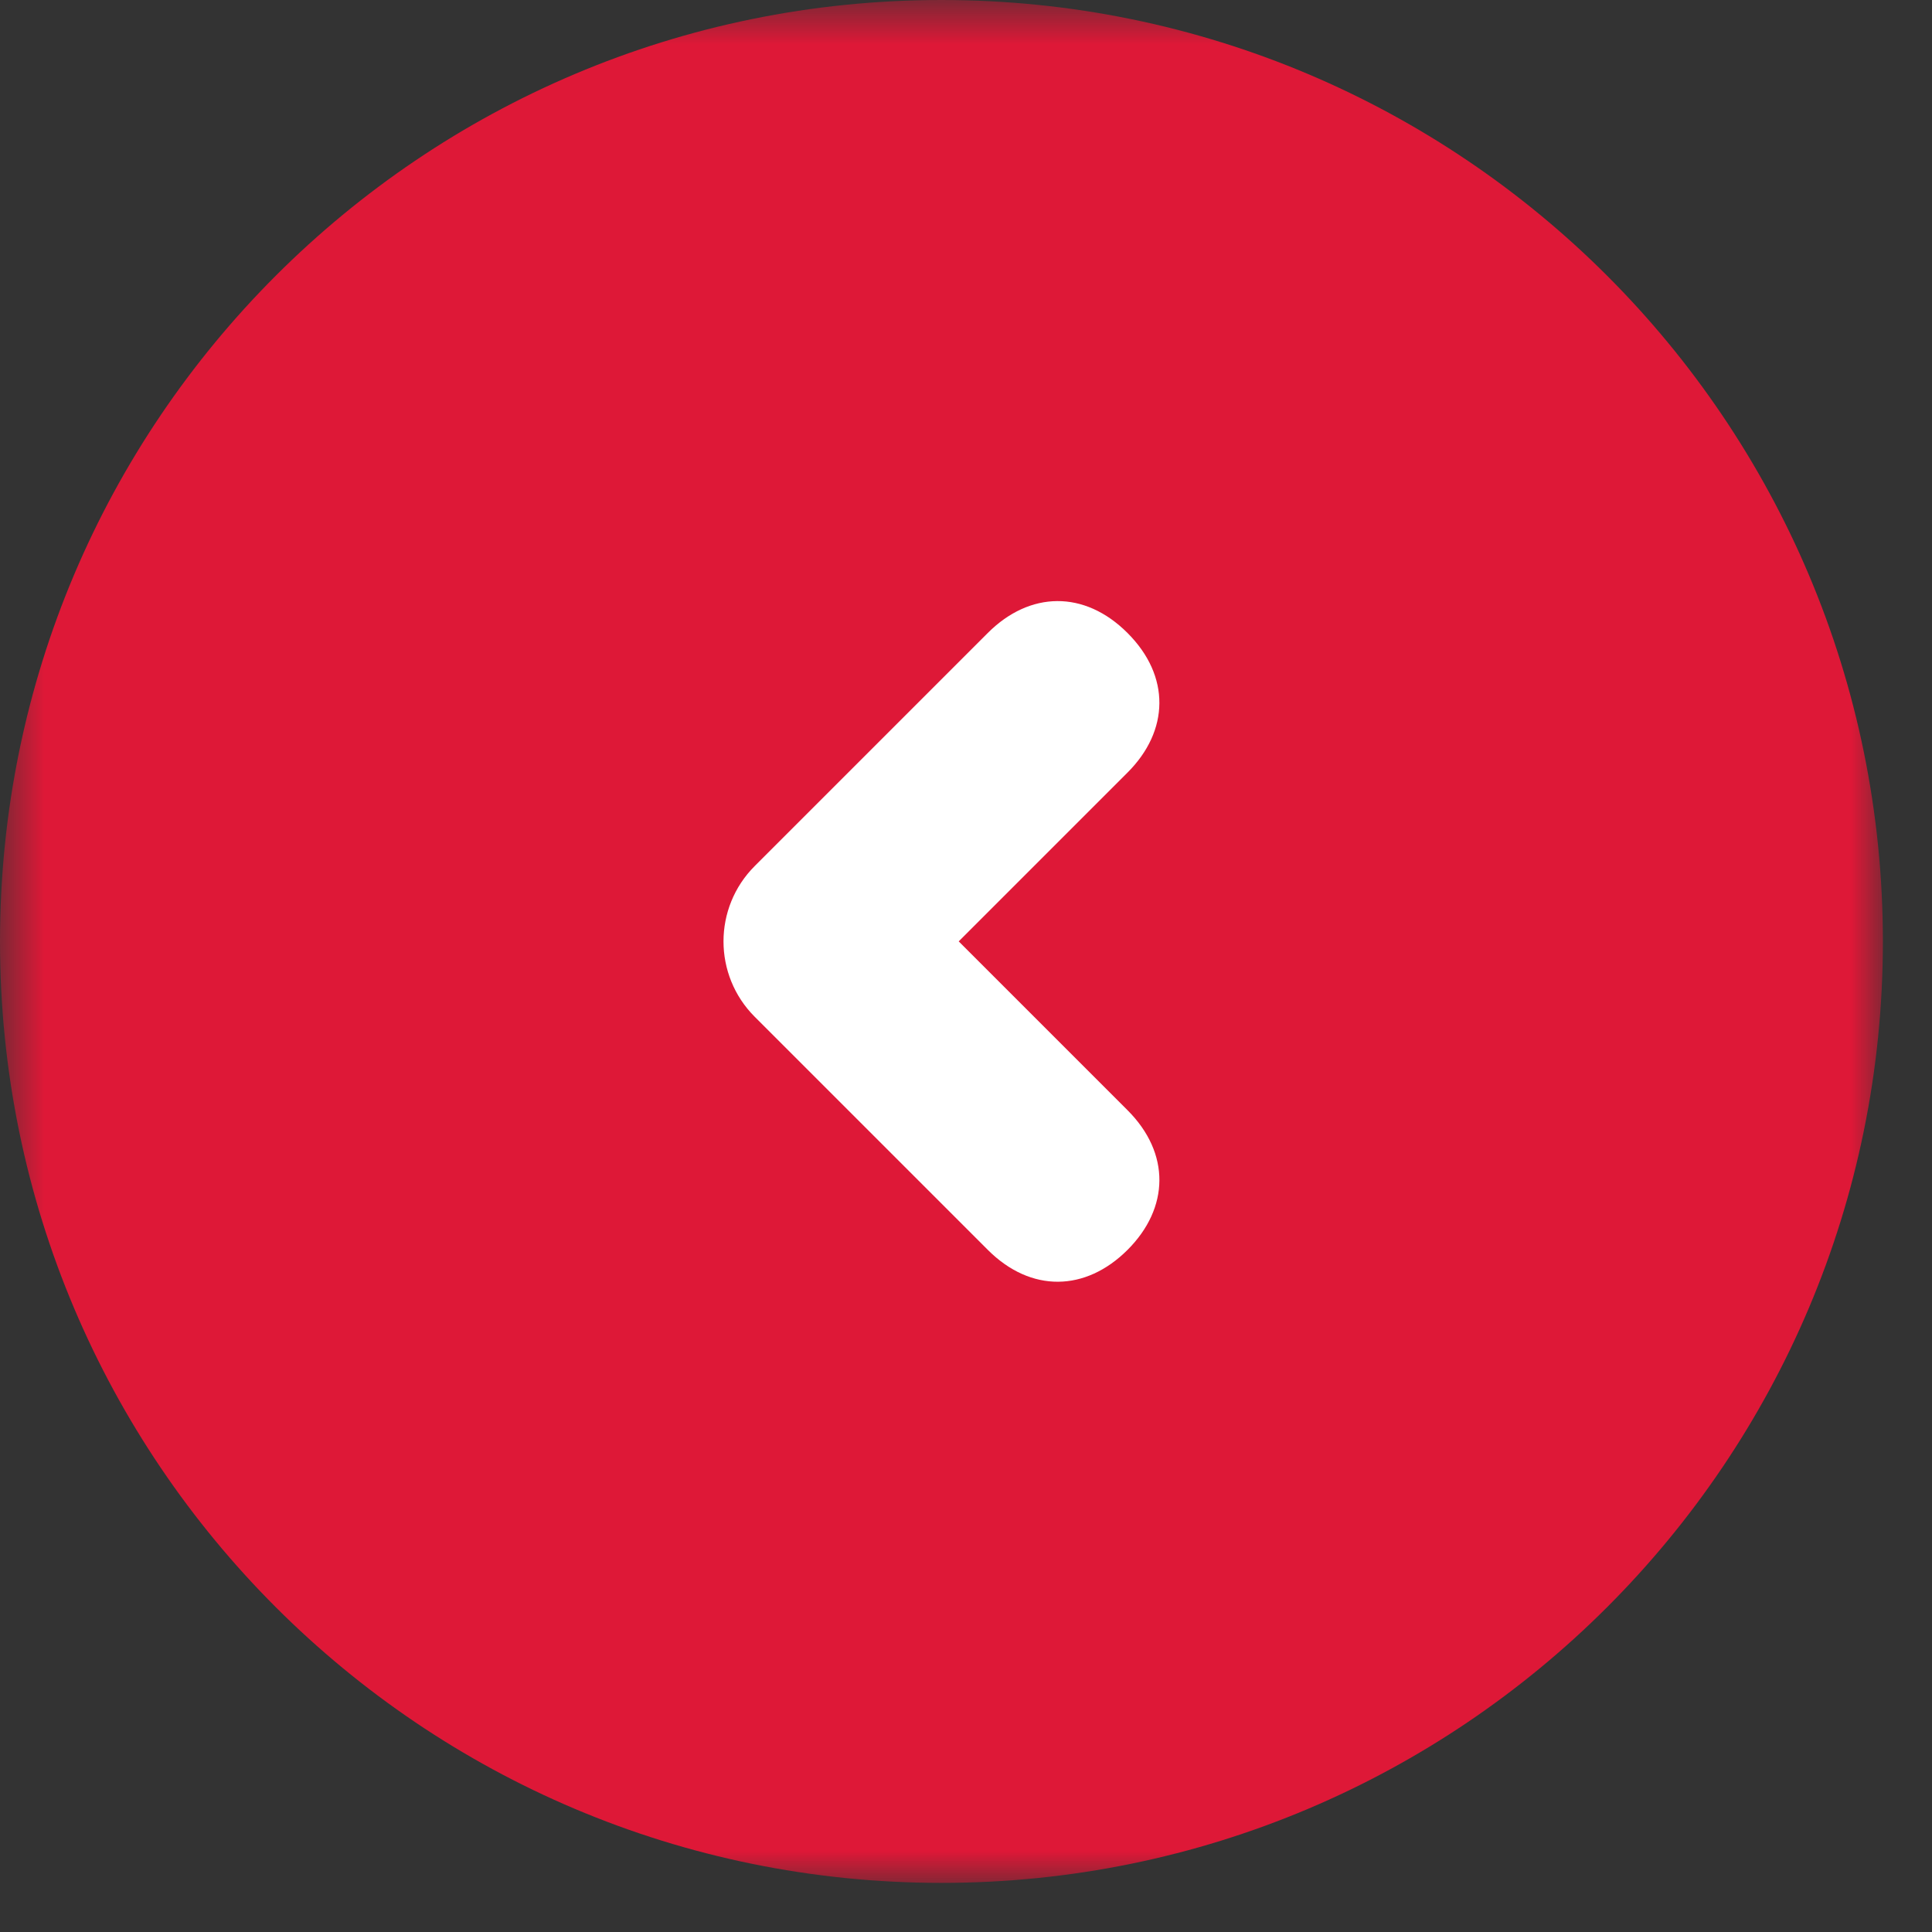
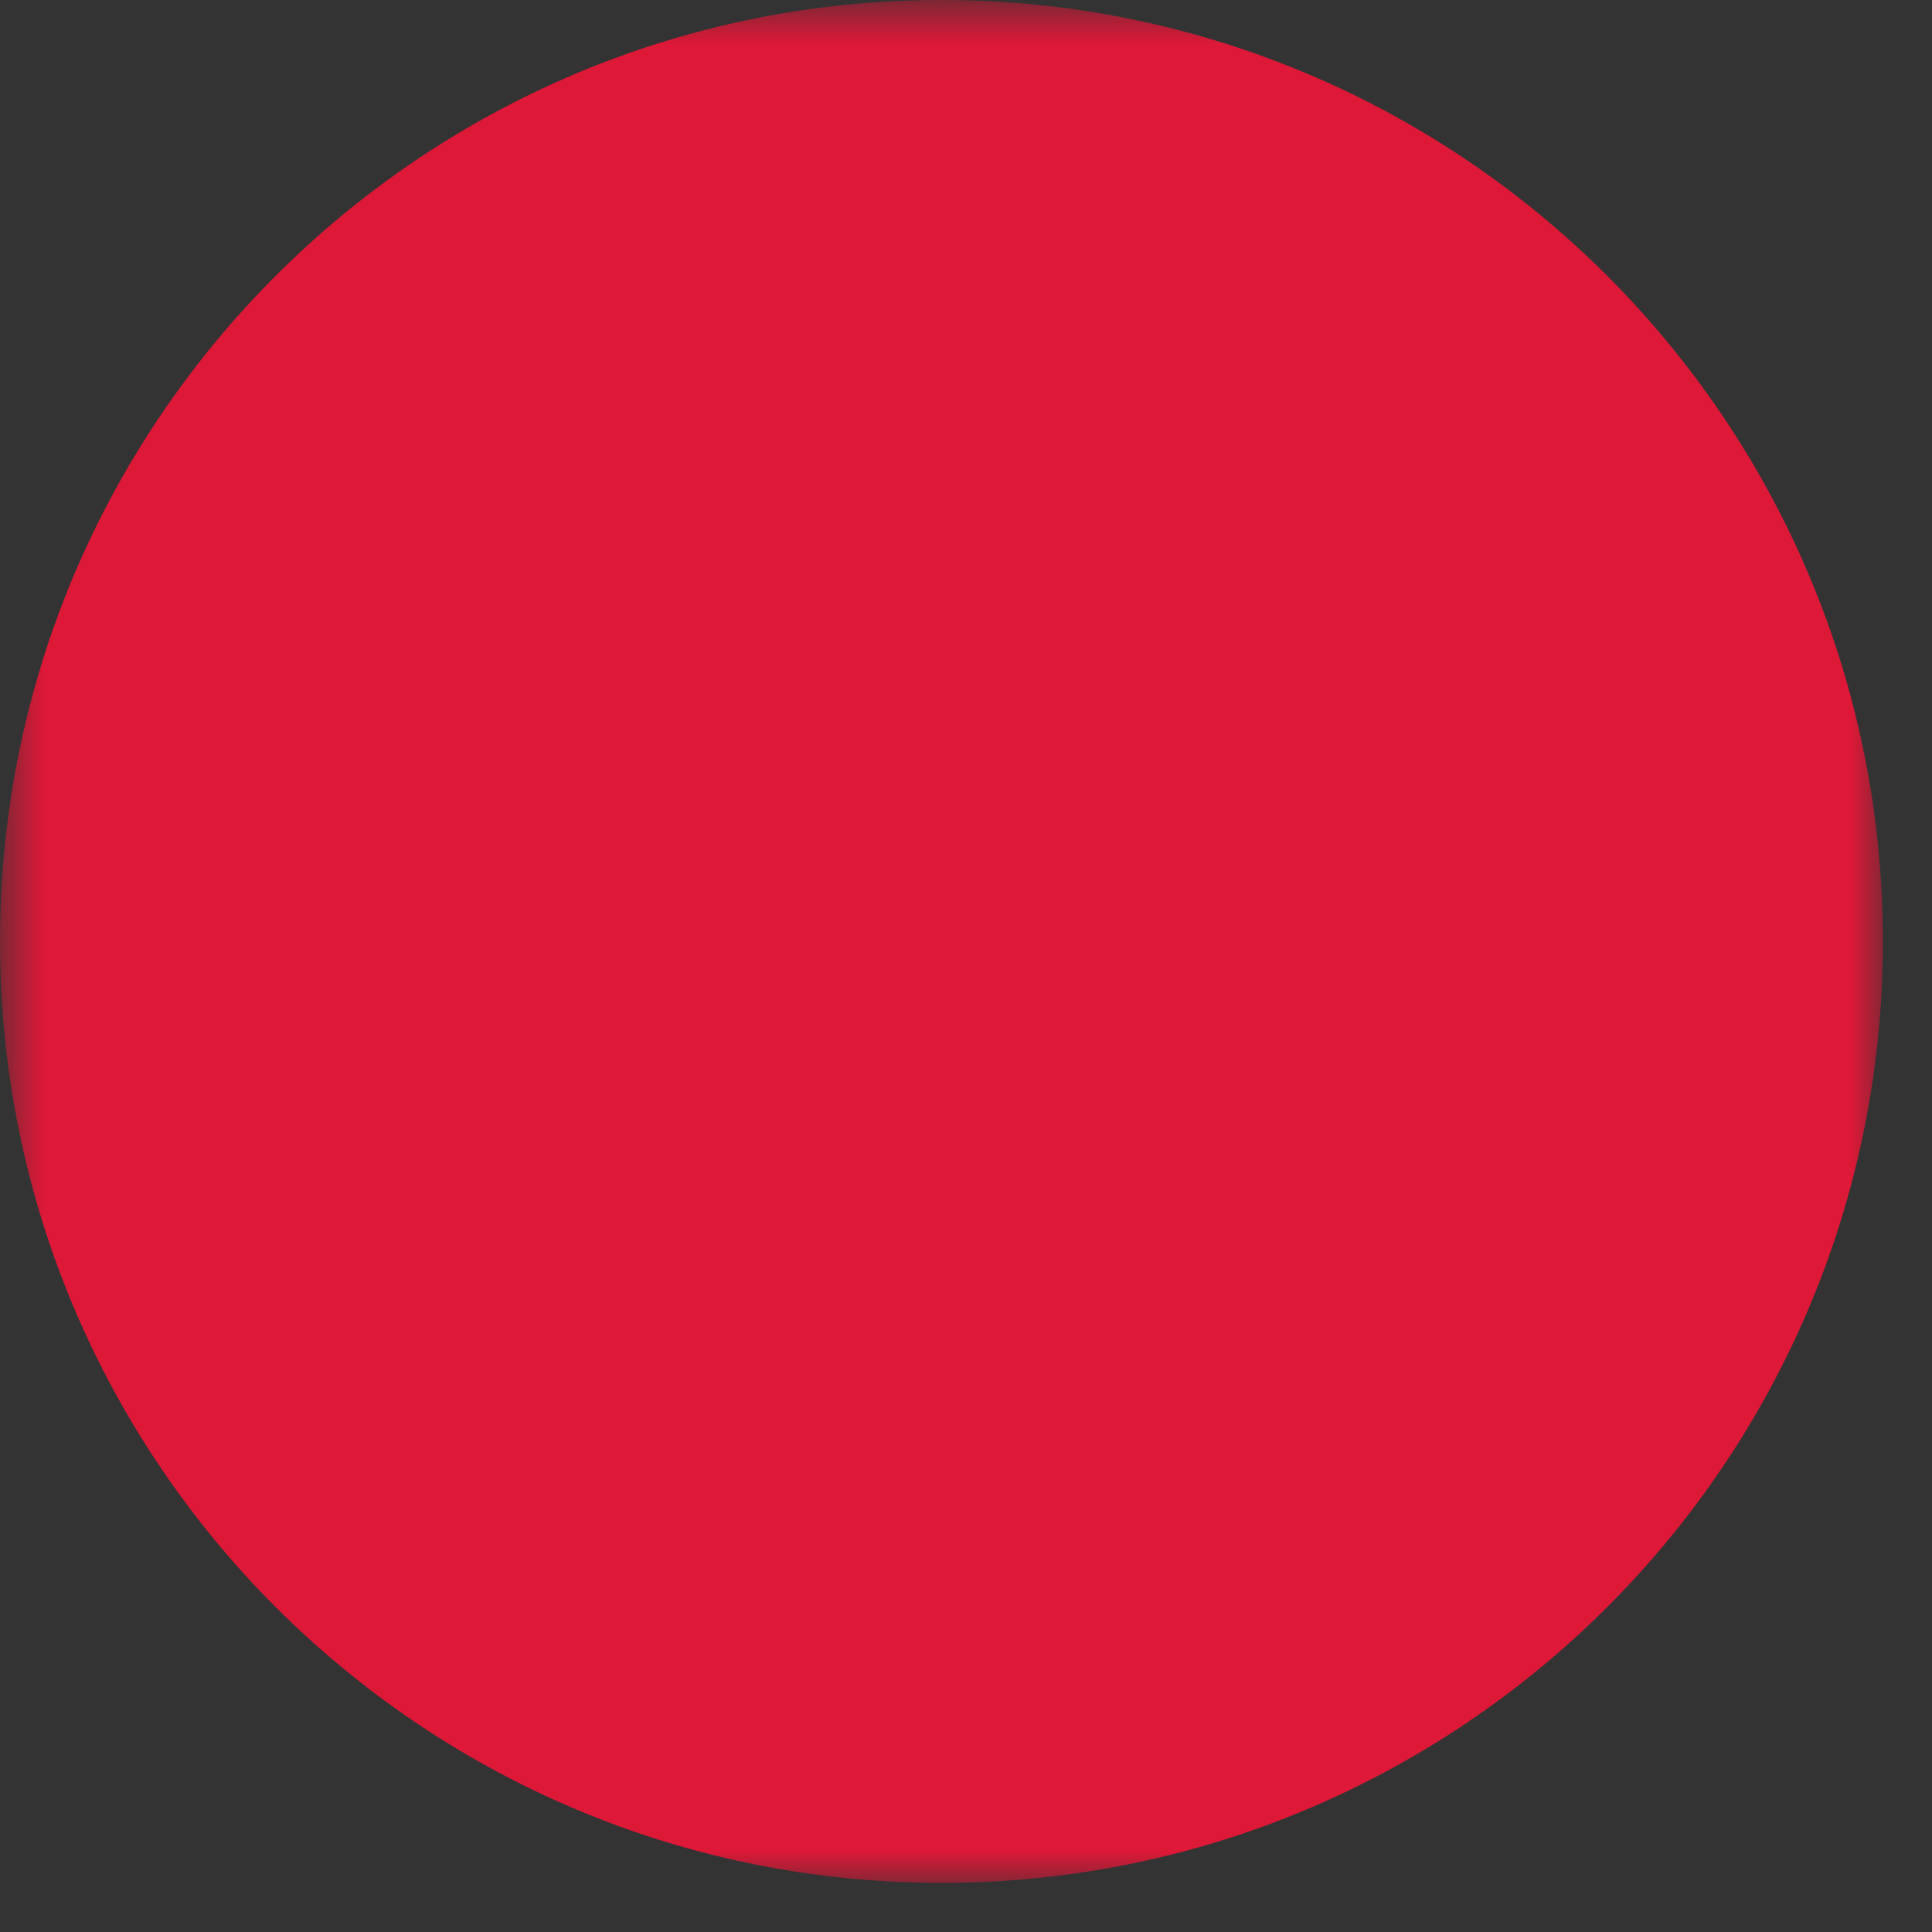
<svg xmlns="http://www.w3.org/2000/svg" xmlns:xlink="http://www.w3.org/1999/xlink" width="31px" height="31px" viewBox="0 0 31 31" version="1.1">
  <rect x="0" y="0" width="31" height="31" fill="#333333" stroke="none" />
  <title>68424001-F882-4CDB-8A9C-177838FC9EF9</title>
  <defs>
    <polygon id="path-1" points="0 0 30.212 0 30.212 30.212 0 30.212" />
  </defs>
  <g id="Page-1" stroke="none" stroke-width="1" fill="none" fill-rule="evenodd">
    <g id="AVALEHT_parandustega_2-Copy" transform="translate(-1211, -5857)">
      <g id="Group-6-Copy-6" transform="translate(1226.106, 5872.106) rotate(-180) translate(-1226.106, -5872.106) translate(1211, 5857)">
        <g id="Group-3">
          <mask id="mask-2" fill="white">
            <use xlink:href="#path-1" />
          </mask>
          <g id="Clip-2" />
          <path d="M30.212,15.106 C30.212,23.449 23.449,30.212 15.106,30.212 C6.763,30.212 -0,23.449 -0,15.106 C-0,6.763 6.763,0 15.106,0 C23.449,0 30.212,6.763 30.212,15.106" id="Fill-1" fill="#DE1837" mask="url(#mask-2)" />
        </g>
-         <path d="M18.102,13.897 C18.77,14.565 18.77,15.648 18.102,16.316 L17.07,17.348 L14.362,20.056 C13.69,20.728 12.812,20.747 12.121,20.056 C11.429,19.365 11.448,18.487 12.121,17.815 L14.829,15.107 L12.12,12.398 C11.429,11.707 11.448,10.829 12.12,10.157 C12.793,9.485 13.671,9.466 14.362,10.157 L17.07,12.865 L18.102,13.897 Z" id="Fill-4" fill="#FFFFFF" />
      </g>
    </g>
  </g>
</svg>